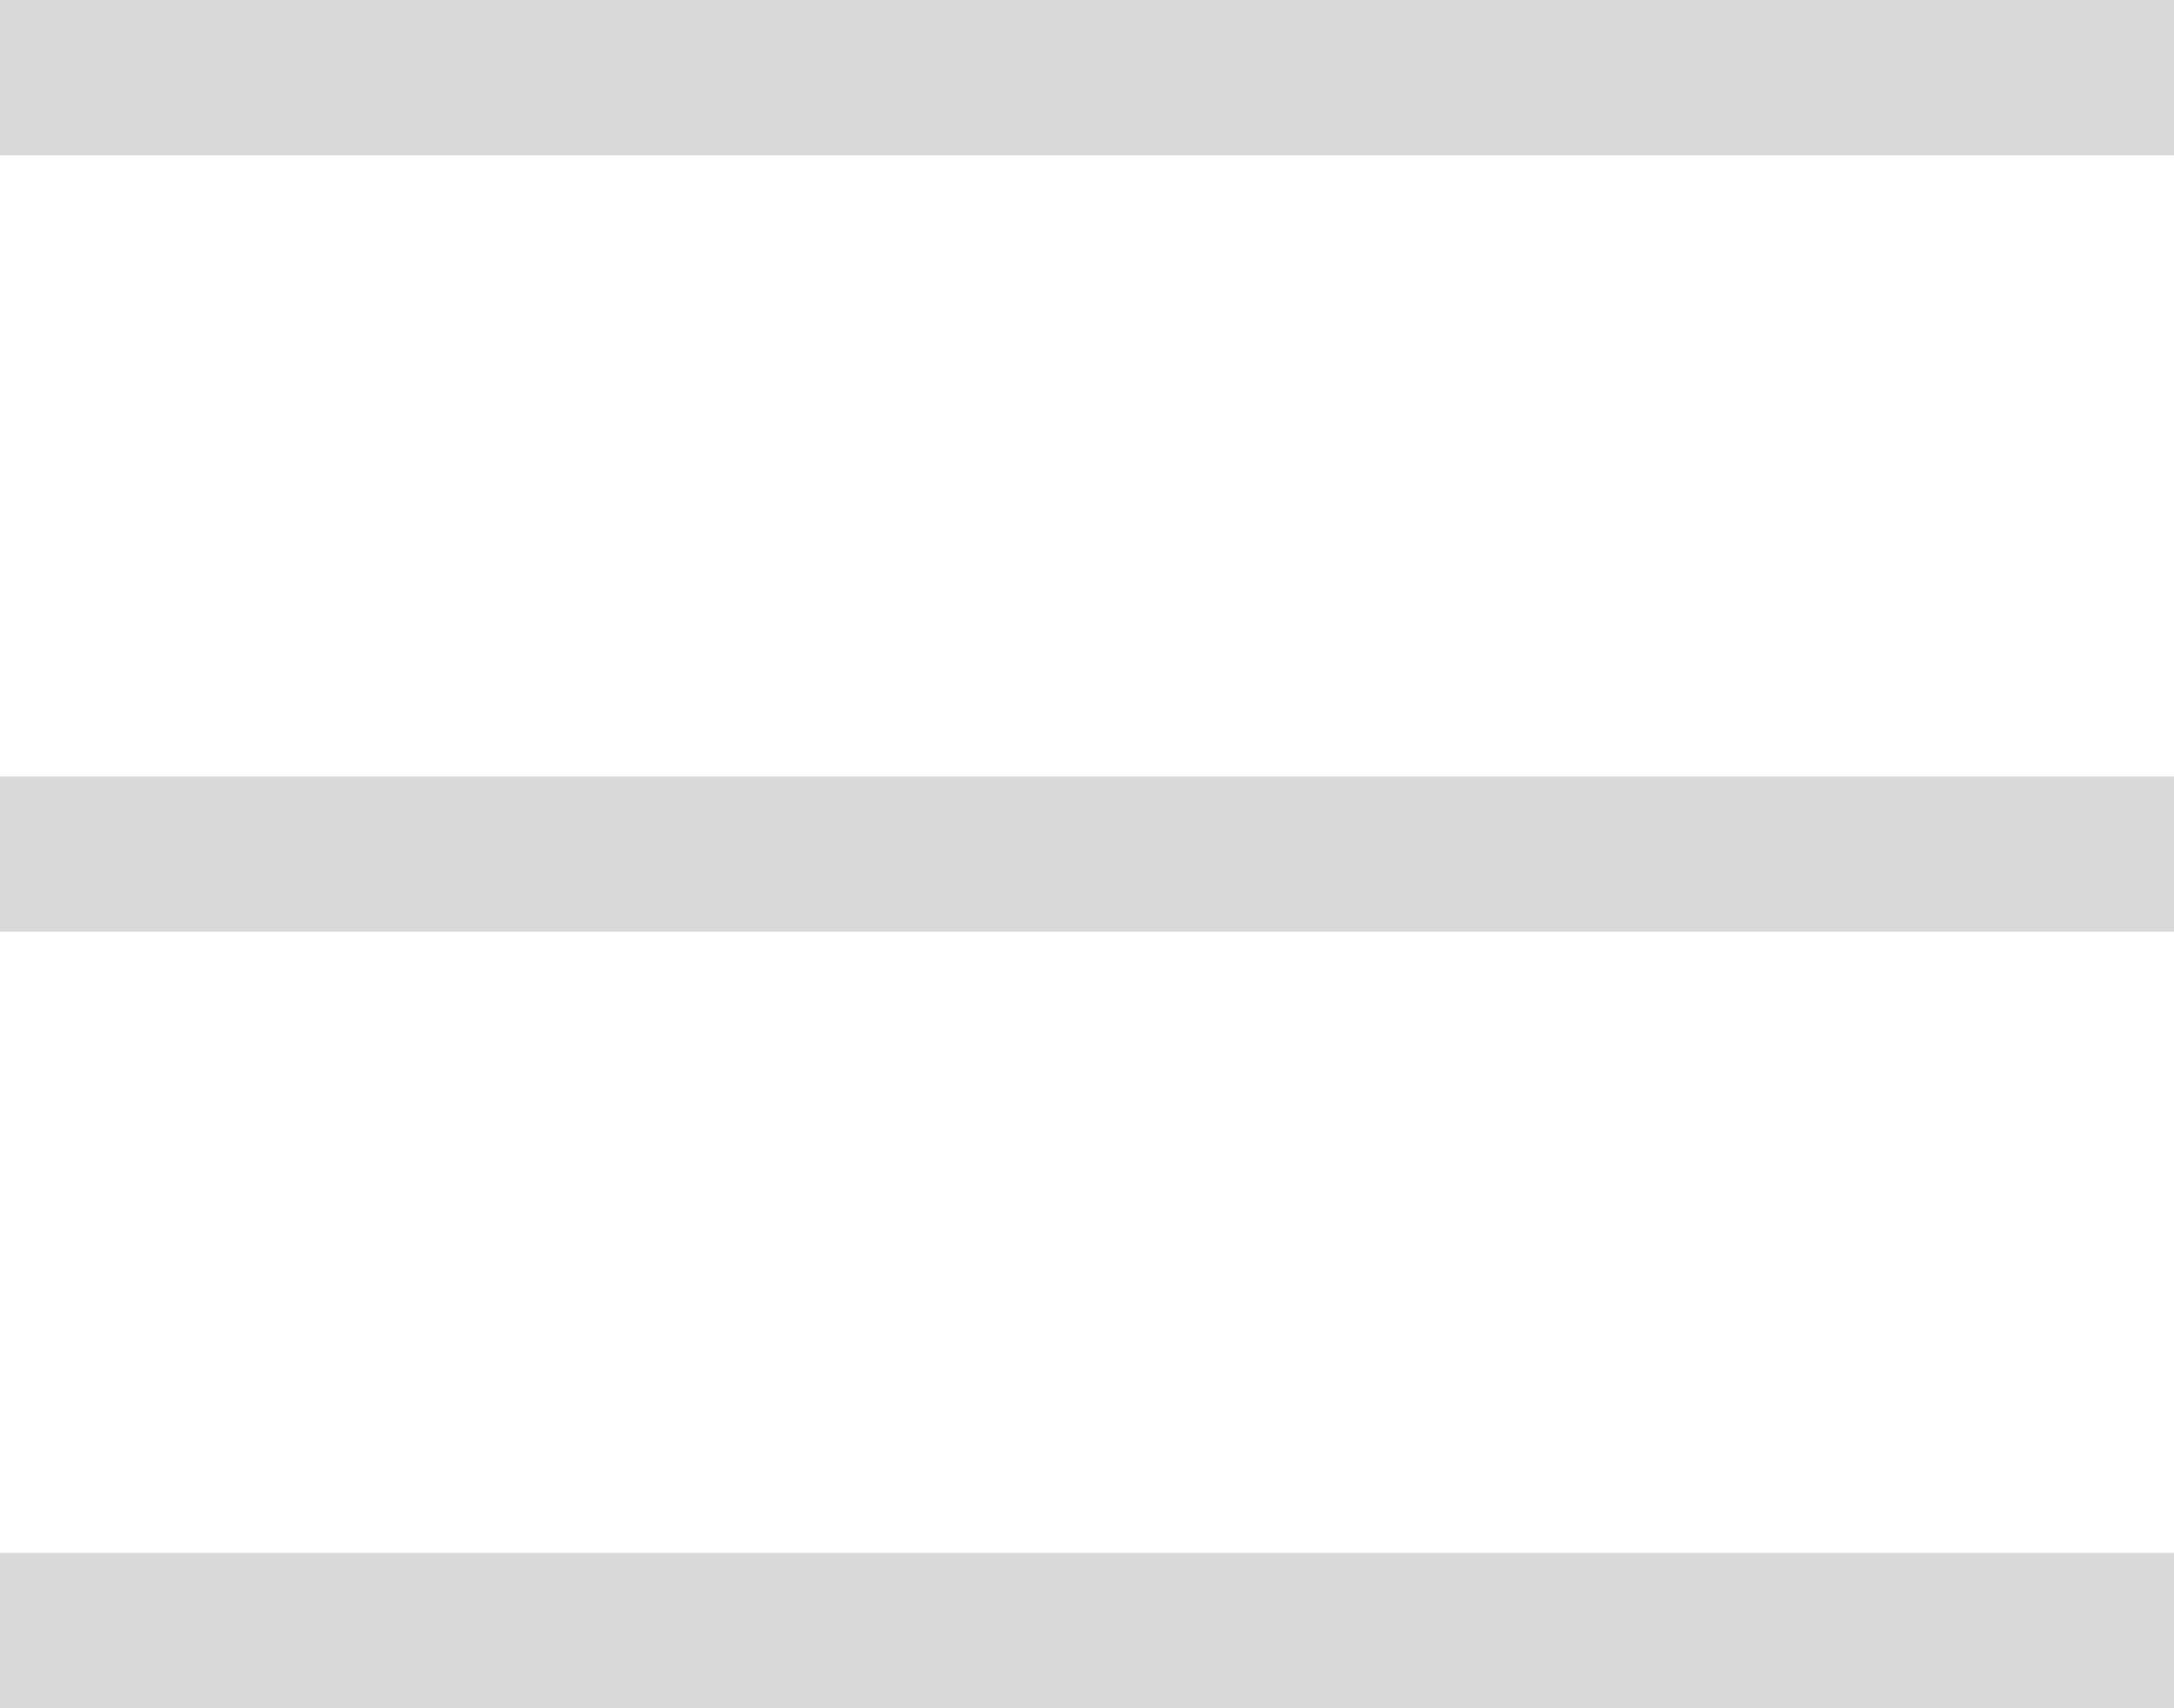
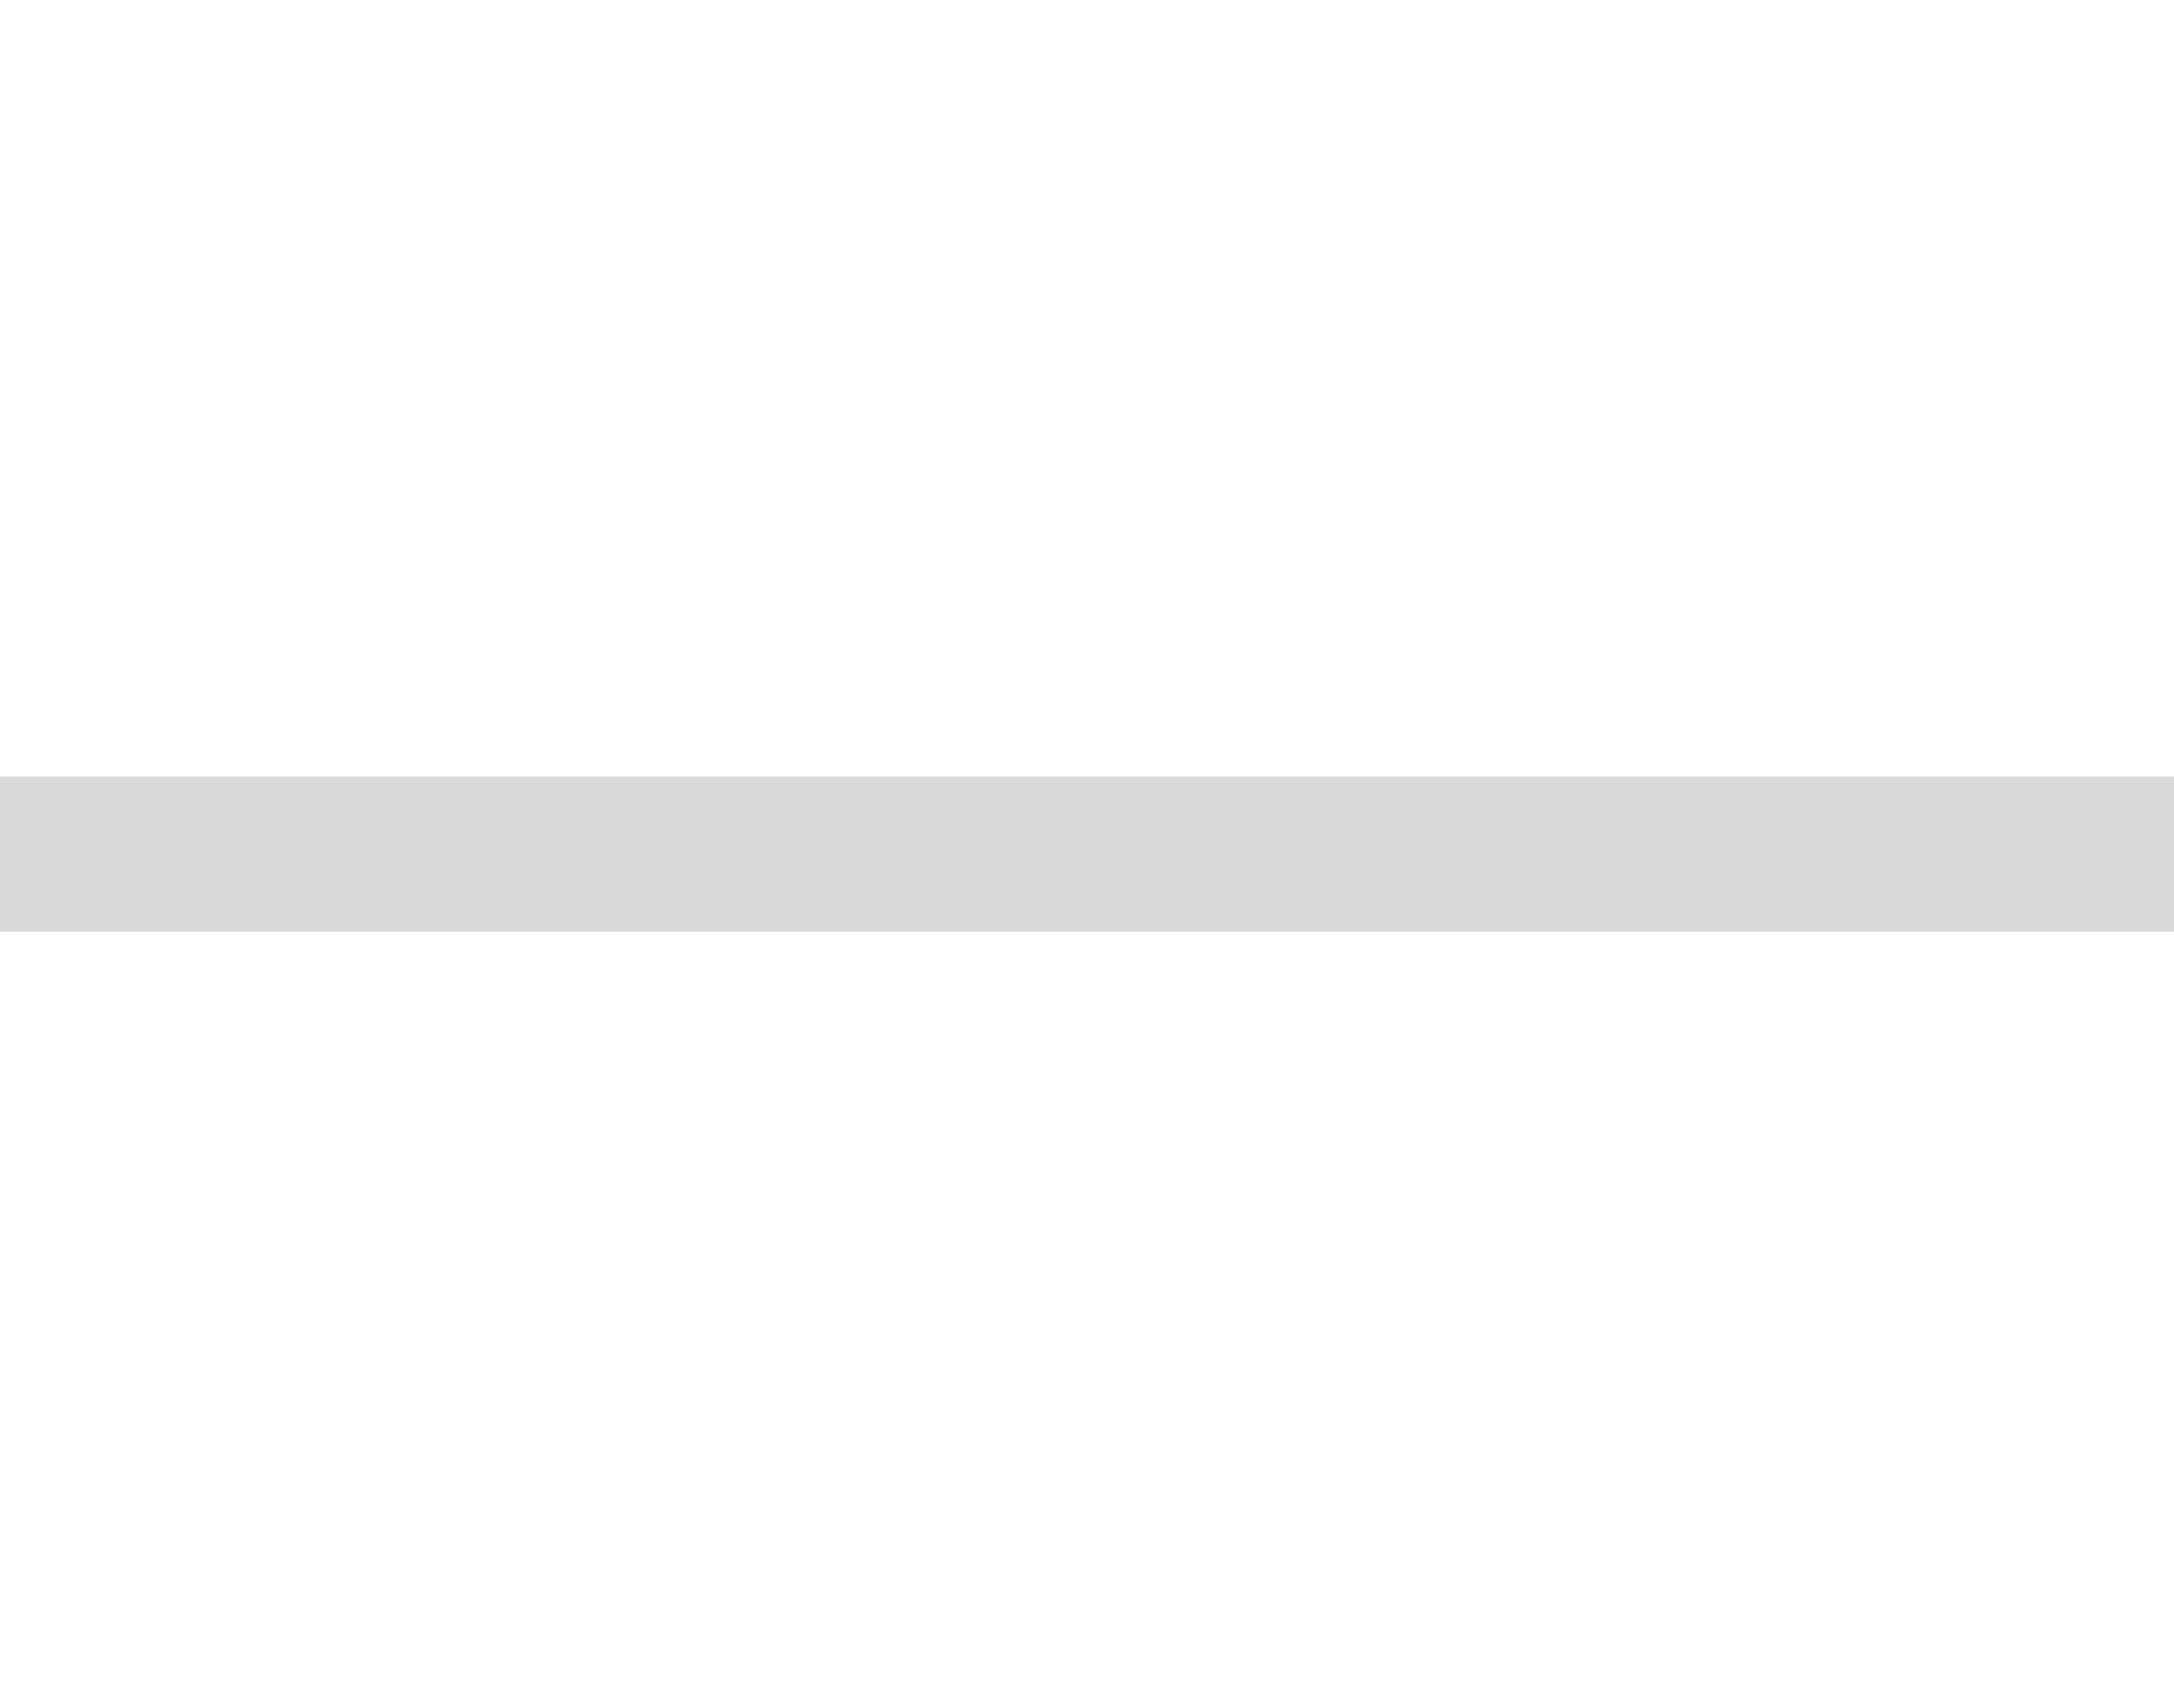
<svg xmlns="http://www.w3.org/2000/svg" width="28" height="22" viewBox="0 0 28 22" fill="none">
-   <rect width="28" height="2" fill="#D9D9D9" />
  <rect y="10" width="28" height="2" fill="#D9D9D9" />
-   <rect y="20" width="28" height="2" fill="#D9D9D9" />
</svg>